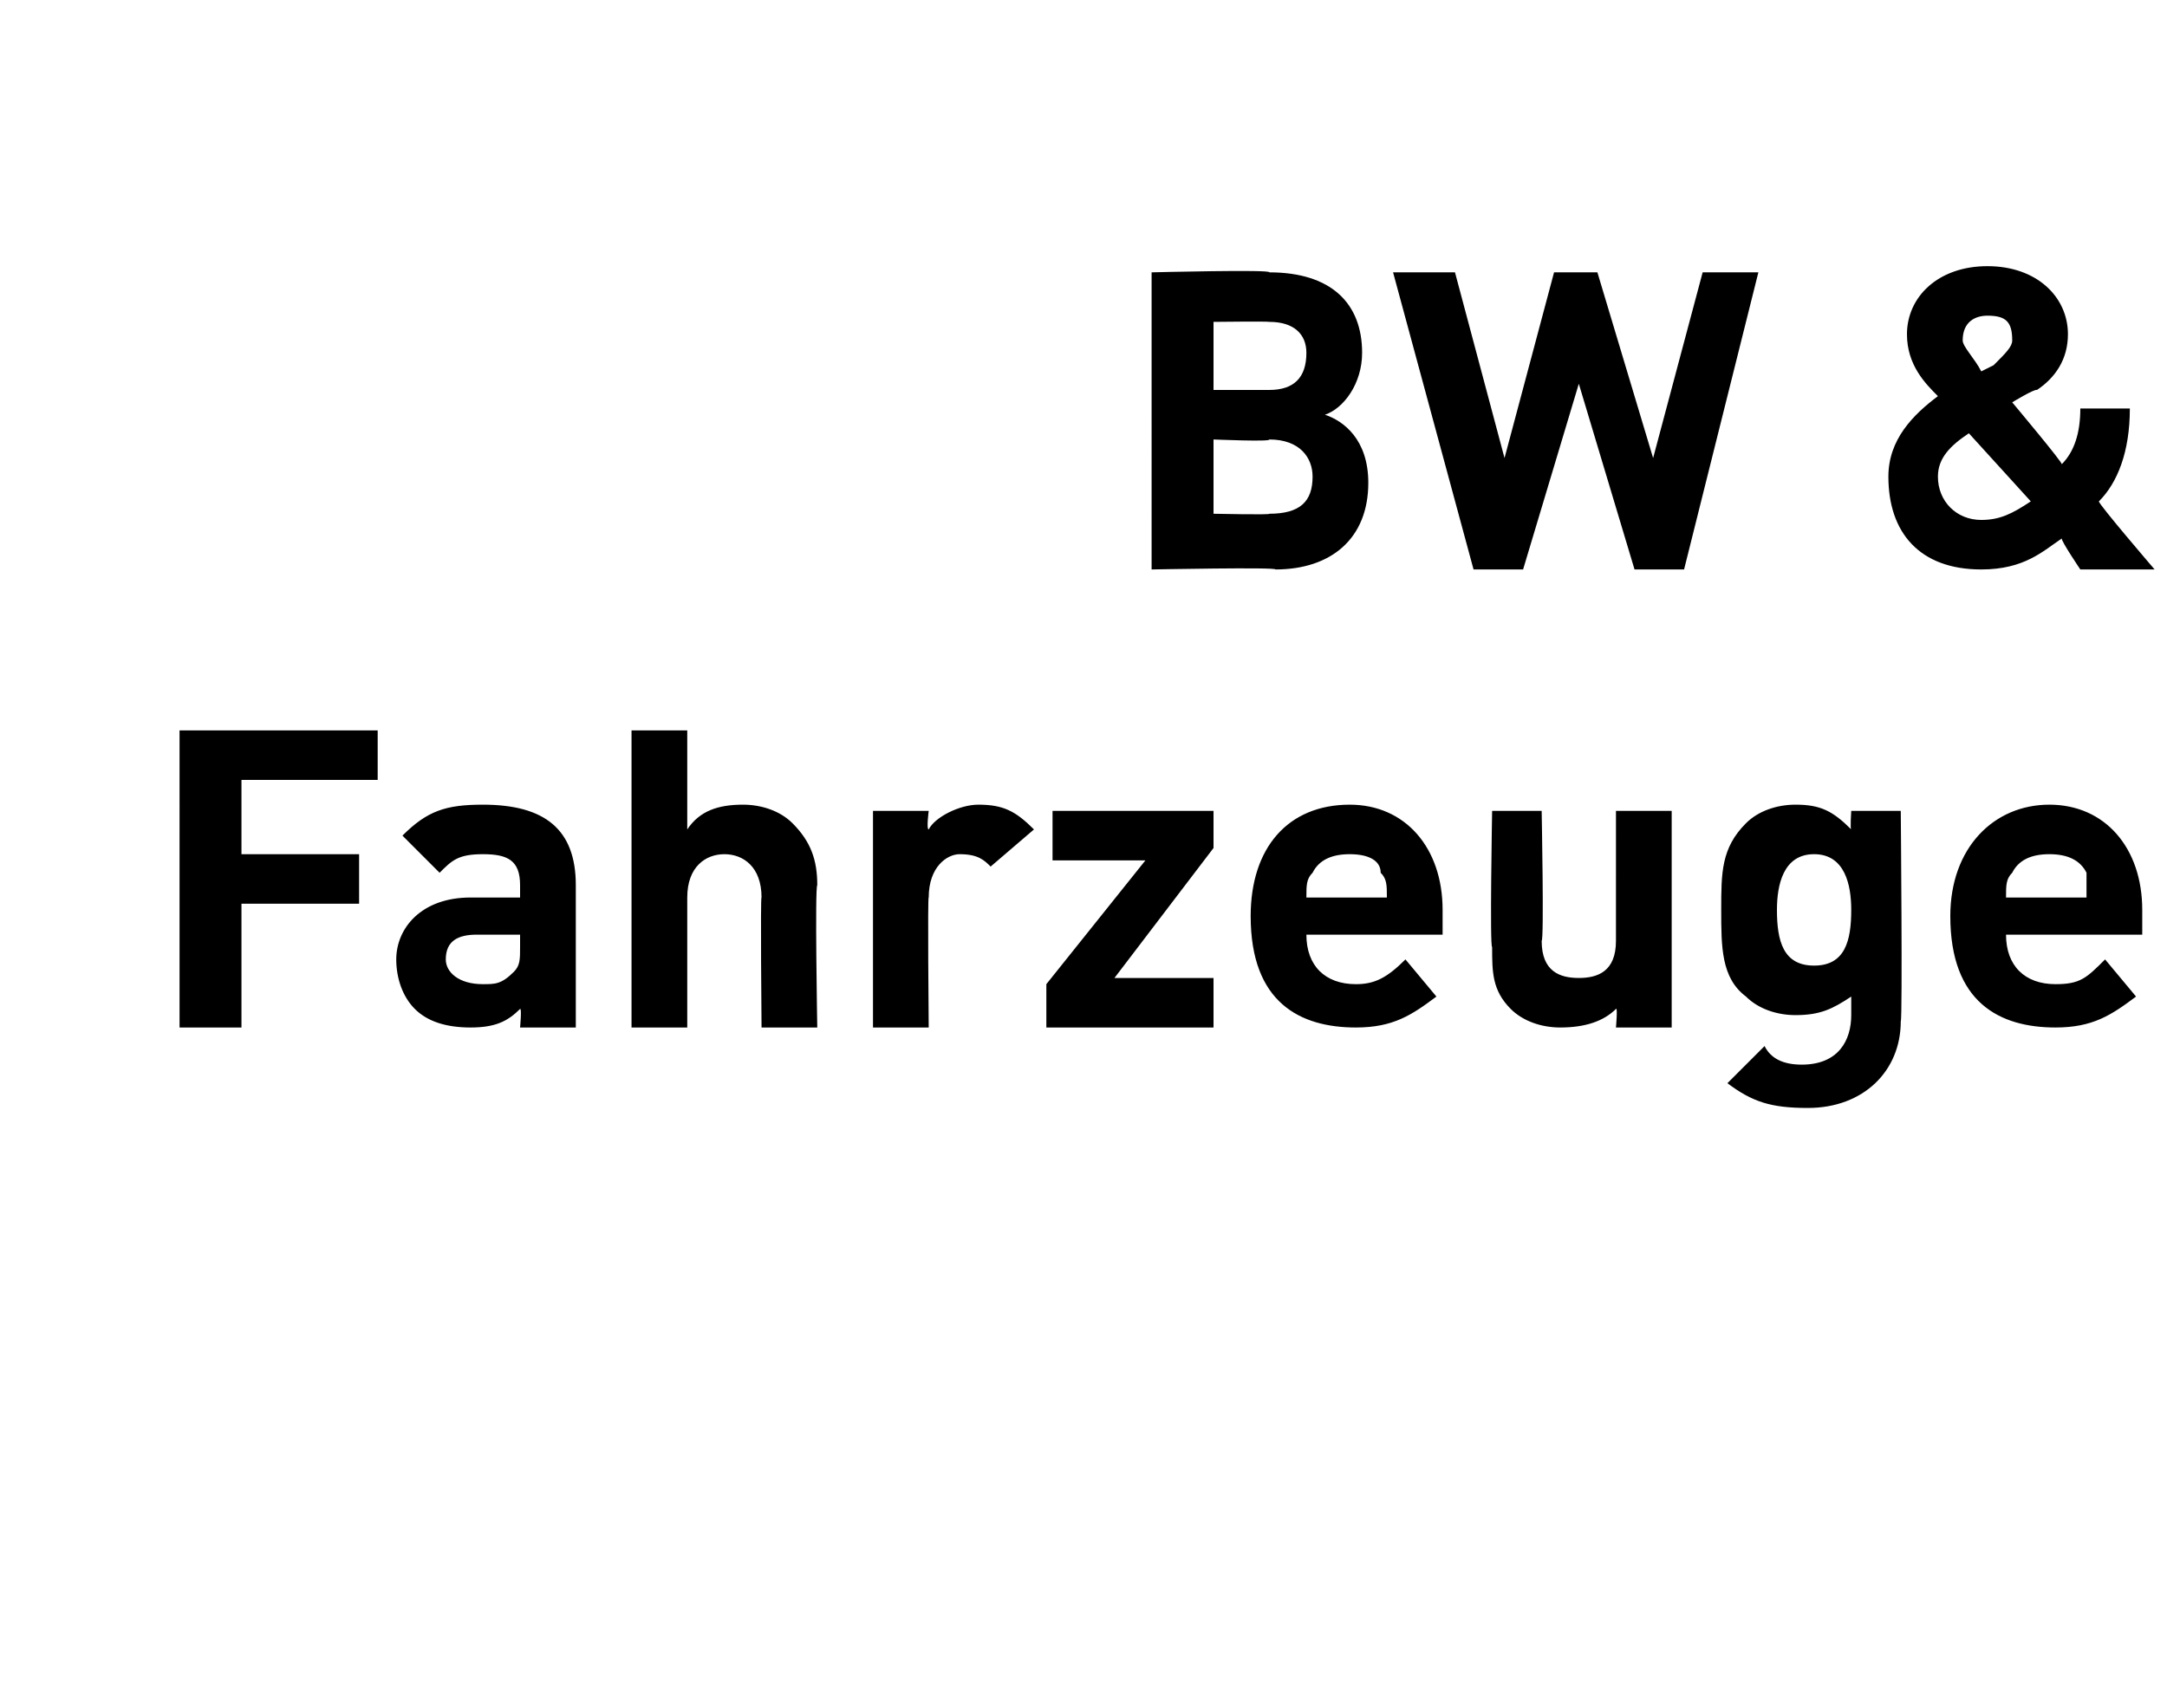
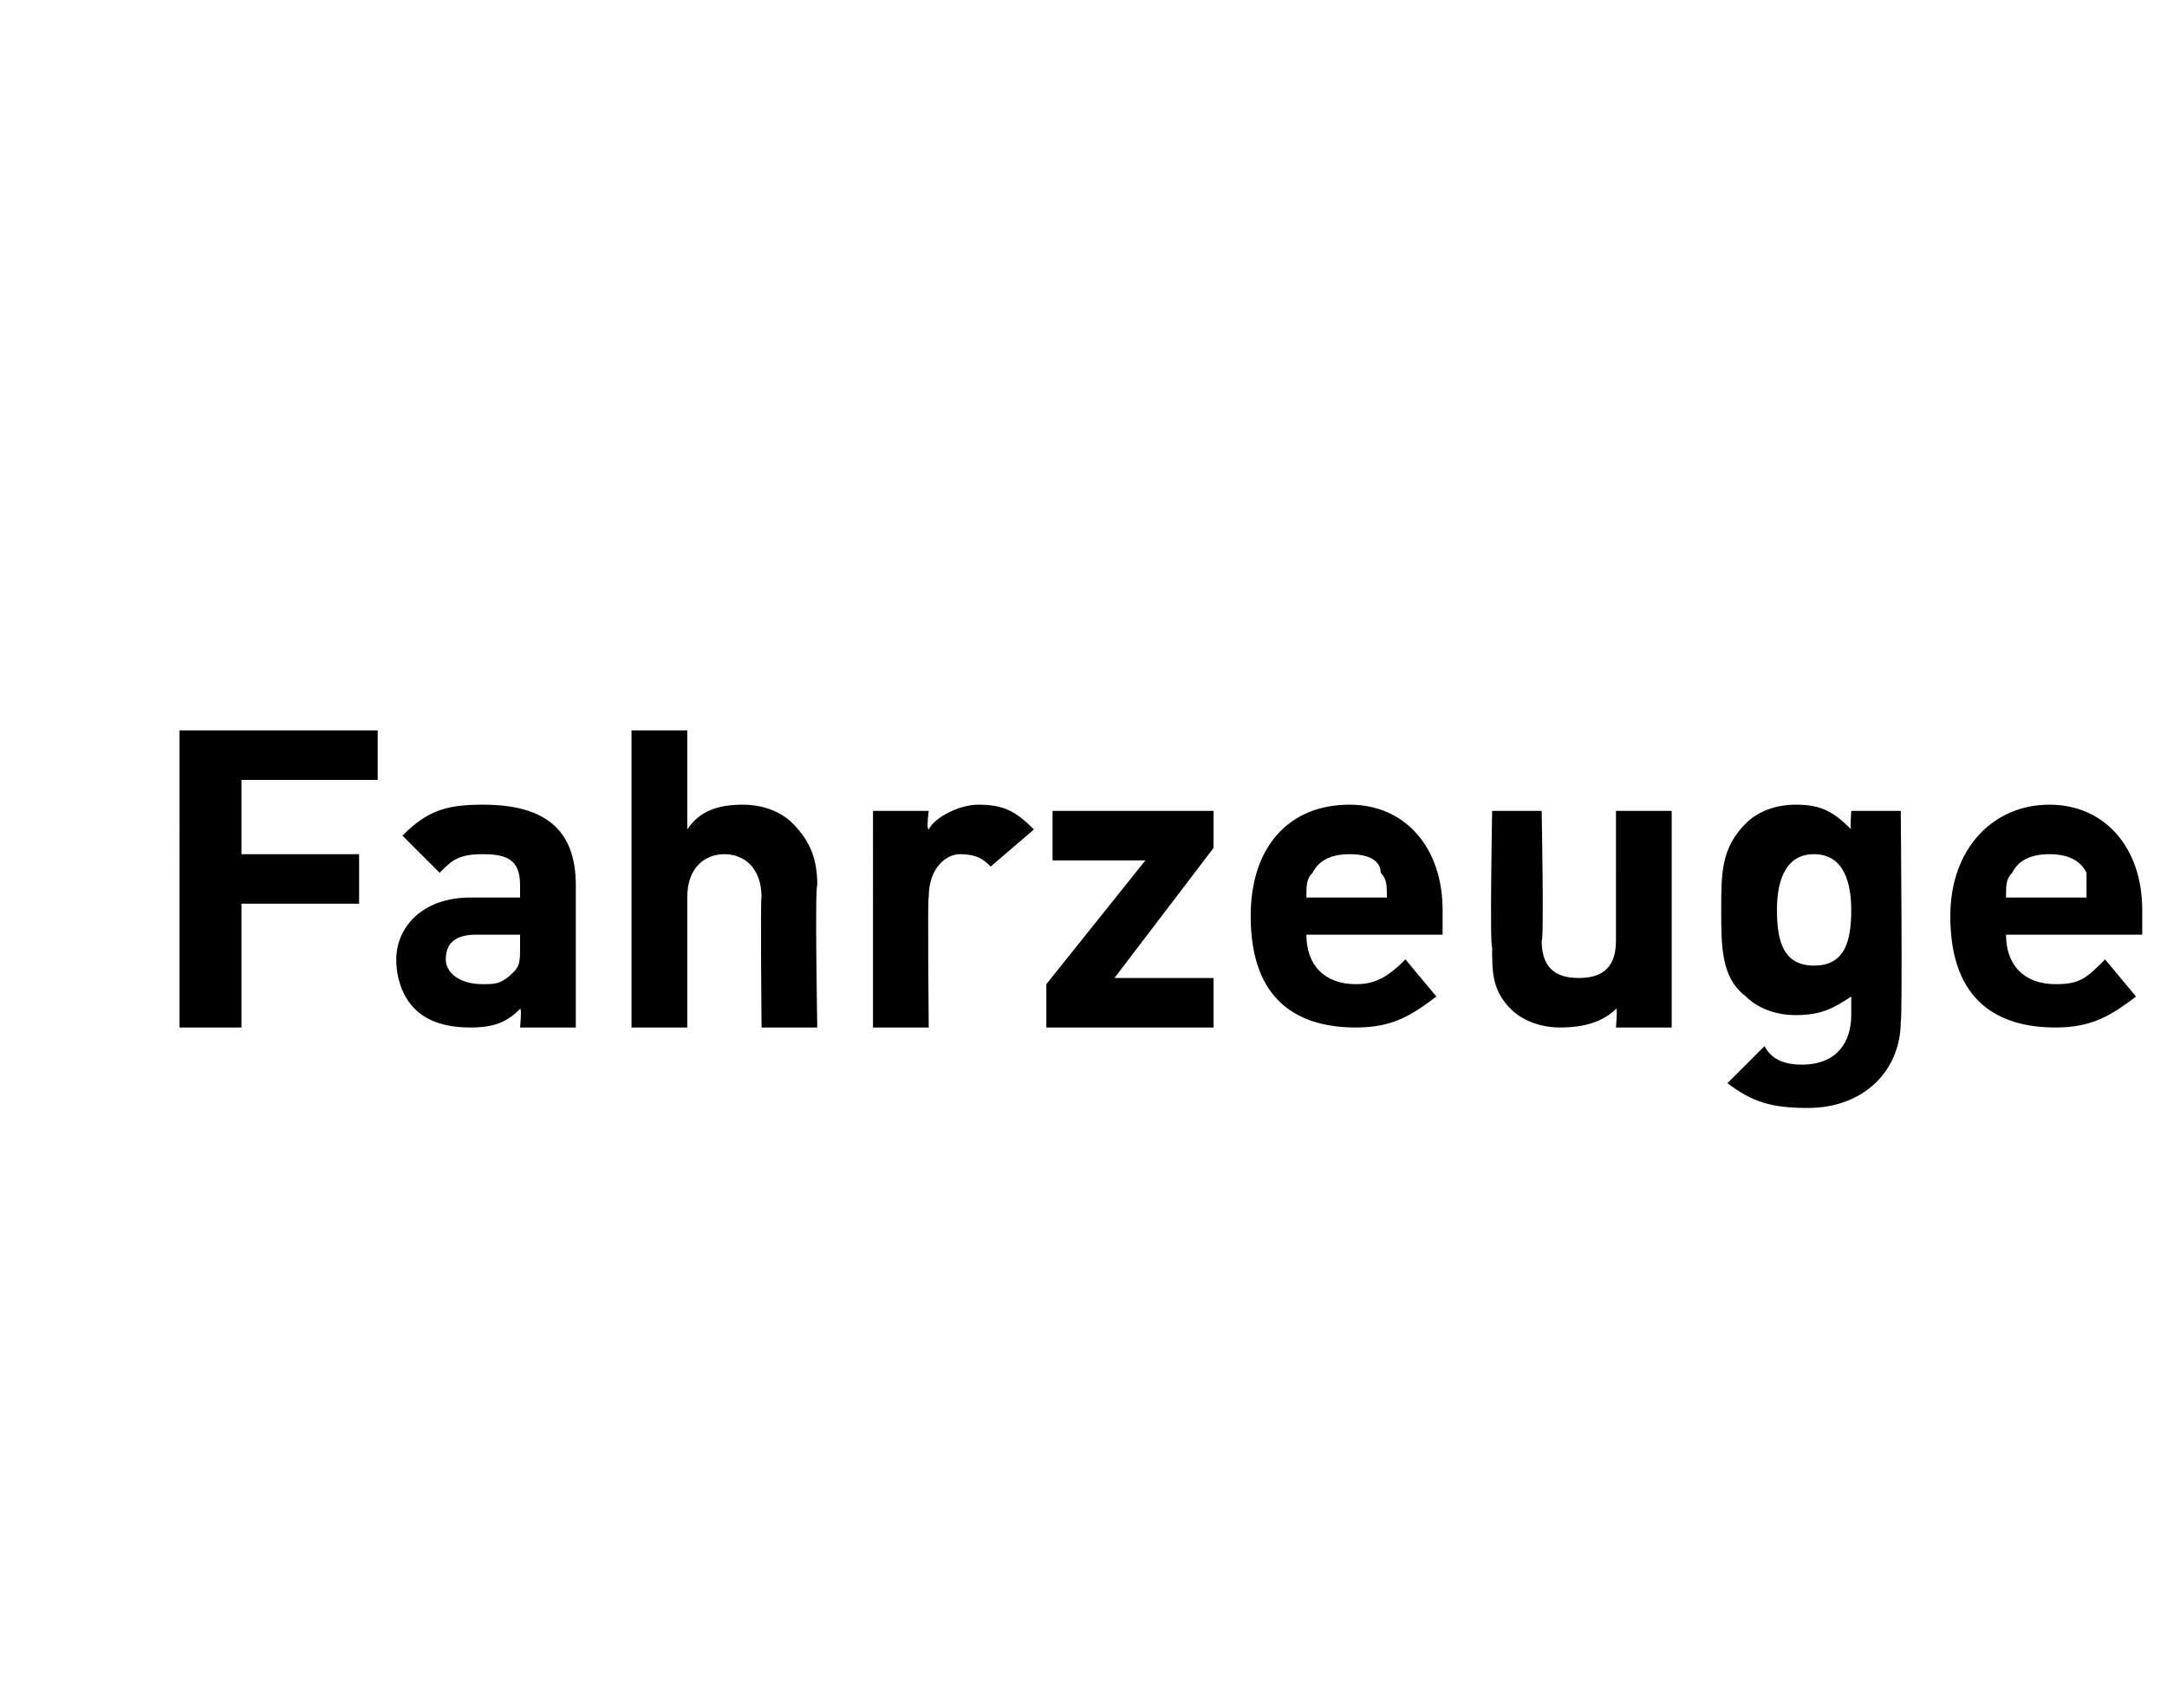
<svg xmlns="http://www.w3.org/2000/svg" version="1.1" width="35px" height="27.6px" viewBox="0 -4 35 27.6" style="top:-4px">
  <desc>BW &amp; Fahrzeuge</desc>
  <defs />
  <g id="Polygon206941">
    <path d="m3.9 8.6v1.2h1.9v.8H3.9v2h-1V7.8h3.2v.8H3.9zm4.5 4s.03-.32 0-.3c-.2.2-.4.3-.8.3c-.4 0-.7-.1-.9-.3c-.2-.2-.3-.5-.3-.8c0-.5.4-1 1.2-1h.8v-.2c0-.4-.2-.5-.6-.5c-.4 0-.5.1-.7.3l-.6-.6c.4-.4.7-.5 1.3-.5c1 0 1.5.4 1.5 1.3v2.3h-.9zm0-1.5h-.7c-.3 0-.5.1-.5.4c0 .2.2.4.6.4c.2 0 .3 0 .5-.2c.1-.1.1-.2.1-.4v-.2zm3.9 1.5s-.02-2.14 0-2.1c0-.5-.3-.7-.6-.7c-.3 0-.6.2-.6.7v2.1h-.9V7.8h.9v1.6c.2-.3.5-.4.9-.4c.3 0 .6.1.8.3c.3.3.4.6.4 1c-.04.03 0 2.3 0 2.3h-.9zM16 10c-.1-.1-.2-.2-.5-.2c-.2 0-.5.2-.5.7c-.02-.04 0 2.1 0 2.1h-.9V9.1h.9s-.04.3 0 .3c.1-.2.5-.4.8-.4c.4 0 .6.1.9.4l-.7.6zm.9 2.6v-.7l1.6-2H17v-.8h2.6v.6L18 11.8h1.6v.8h-2.7zm4.2-1.5c0 .5.3.8.8.8c.3 0 .5-.1.8-.4l.5.6c-.4.3-.7.5-1.3.5c-.9 0-1.7-.4-1.7-1.8c0-1.1.6-1.8 1.6-1.8c.9 0 1.5.7 1.5 1.7v.4h-2.2zm1.2-1c0-.2-.2-.3-.5-.3c-.3 0-.5.1-.6.3c-.1.1-.1.2-.1.4h1.3c0-.2 0-.3-.1-.4zm3.8 2.5s.03-.34 0-.3c-.2.2-.5.3-.9.3c-.3 0-.6-.1-.8-.3c-.3-.3-.3-.6-.3-1c-.04.01 0-2.2 0-2.2h.8s.04 2.09 0 2.1c0 .5.3.6.6.6c.3 0 .6-.1.6-.6V9.1h.9v3.5h-.9zm3.1 1.3c-.6 0-.9-.1-1.3-.4l.6-.6c.1.2.3.3.6.3c.6 0 .8-.4.8-.8v-.3c-.3.2-.5.3-.9.3c-.3 0-.6-.1-.8-.3c-.4-.3-.4-.8-.4-1.4c0-.6 0-1 .4-1.4c.2-.2.5-.3.8-.3c.4 0 .6.1.9.4c-.02 0 0-.3 0-.3h.8s.03 3.35 0 3.4c0 .8-.6 1.4-1.5 1.4zm.1-4.1c-.5 0-.6.5-.6.9c0 .5.1.9.6.9c.5 0 .6-.4.6-.9c0-.4-.1-.9-.6-.9zm3.1 1.3c0 .5.3.8.8.8c.4 0 .5-.1.8-.4l.5.6c-.4.3-.7.5-1.3.5c-.9 0-1.7-.4-1.7-1.8c0-1.1.7-1.8 1.6-1.8c.9 0 1.5.7 1.5 1.7v.4h-2.2zm1.3-1c-.1-.2-.3-.3-.6-.3c-.3 0-.5.1-.6.3c-.1.1-.1.2-.1.4h1.3v-.4z" stroke="none" fill="#000" />
  </g>
  <g id="Polygon206940">
-     <path d="m20.6 5.2c.03-.04-2 0-2 0V.4s1.95-.05 1.9 0c1 0 1.5.5 1.5 1.3c0 .5-.3.9-.6 1c.3.1.7.4.7 1.1c0 .9-.6 1.4-1.5 1.4zm-.1-2.1c.04.04-.9 0-.9 0v1.2s.94.02.9 0c.5 0 .7-.2.7-.6c0-.3-.2-.6-.7-.6zm0-1.9c-.02-.01-.9 0-.9 0v1.1h.9c.4 0 .6-.2.6-.6c0-.3-.2-.5-.6-.5zm6.7 4h-.8l-.9-3l-.9 3h-.8L22.5.4h1l.8 3l.8-3h.7l.9 3l.8-3h.9l-1.2 4.8zm6.4 0s-.31-.46-.3-.5c-.3.2-.6.5-1.3.5c-1 0-1.5-.6-1.5-1.5c0-.6.4-1 .8-1.3c-.2-.2-.5-.5-.5-1c0-.6.5-1.1 1.3-1.1c.8 0 1.3.5 1.3 1.1c0 .4-.2.7-.5.9c-.04-.02-.4.2-.4.2c0 0 .83.99.8 1c.2-.2.3-.5.3-.9h.8c0 .7-.2 1.2-.5 1.5c-.01.04.9 1.1.9 1.1h-1.2zM31.8 3c-.3.2-.5.4-.5.7c0 .4.3.7.7.7c.3 0 .5-.1.8-.3l-1-1.1zm.3-1.9c-.2 0-.4.1-.4.4c0 .1.2.3.3.5l.2-.1c.2-.2.3-.3.3-.4c0-.3-.1-.4-.4-.4z" stroke="none" fill="#000" />
-   </g>
+     </g>
</svg>